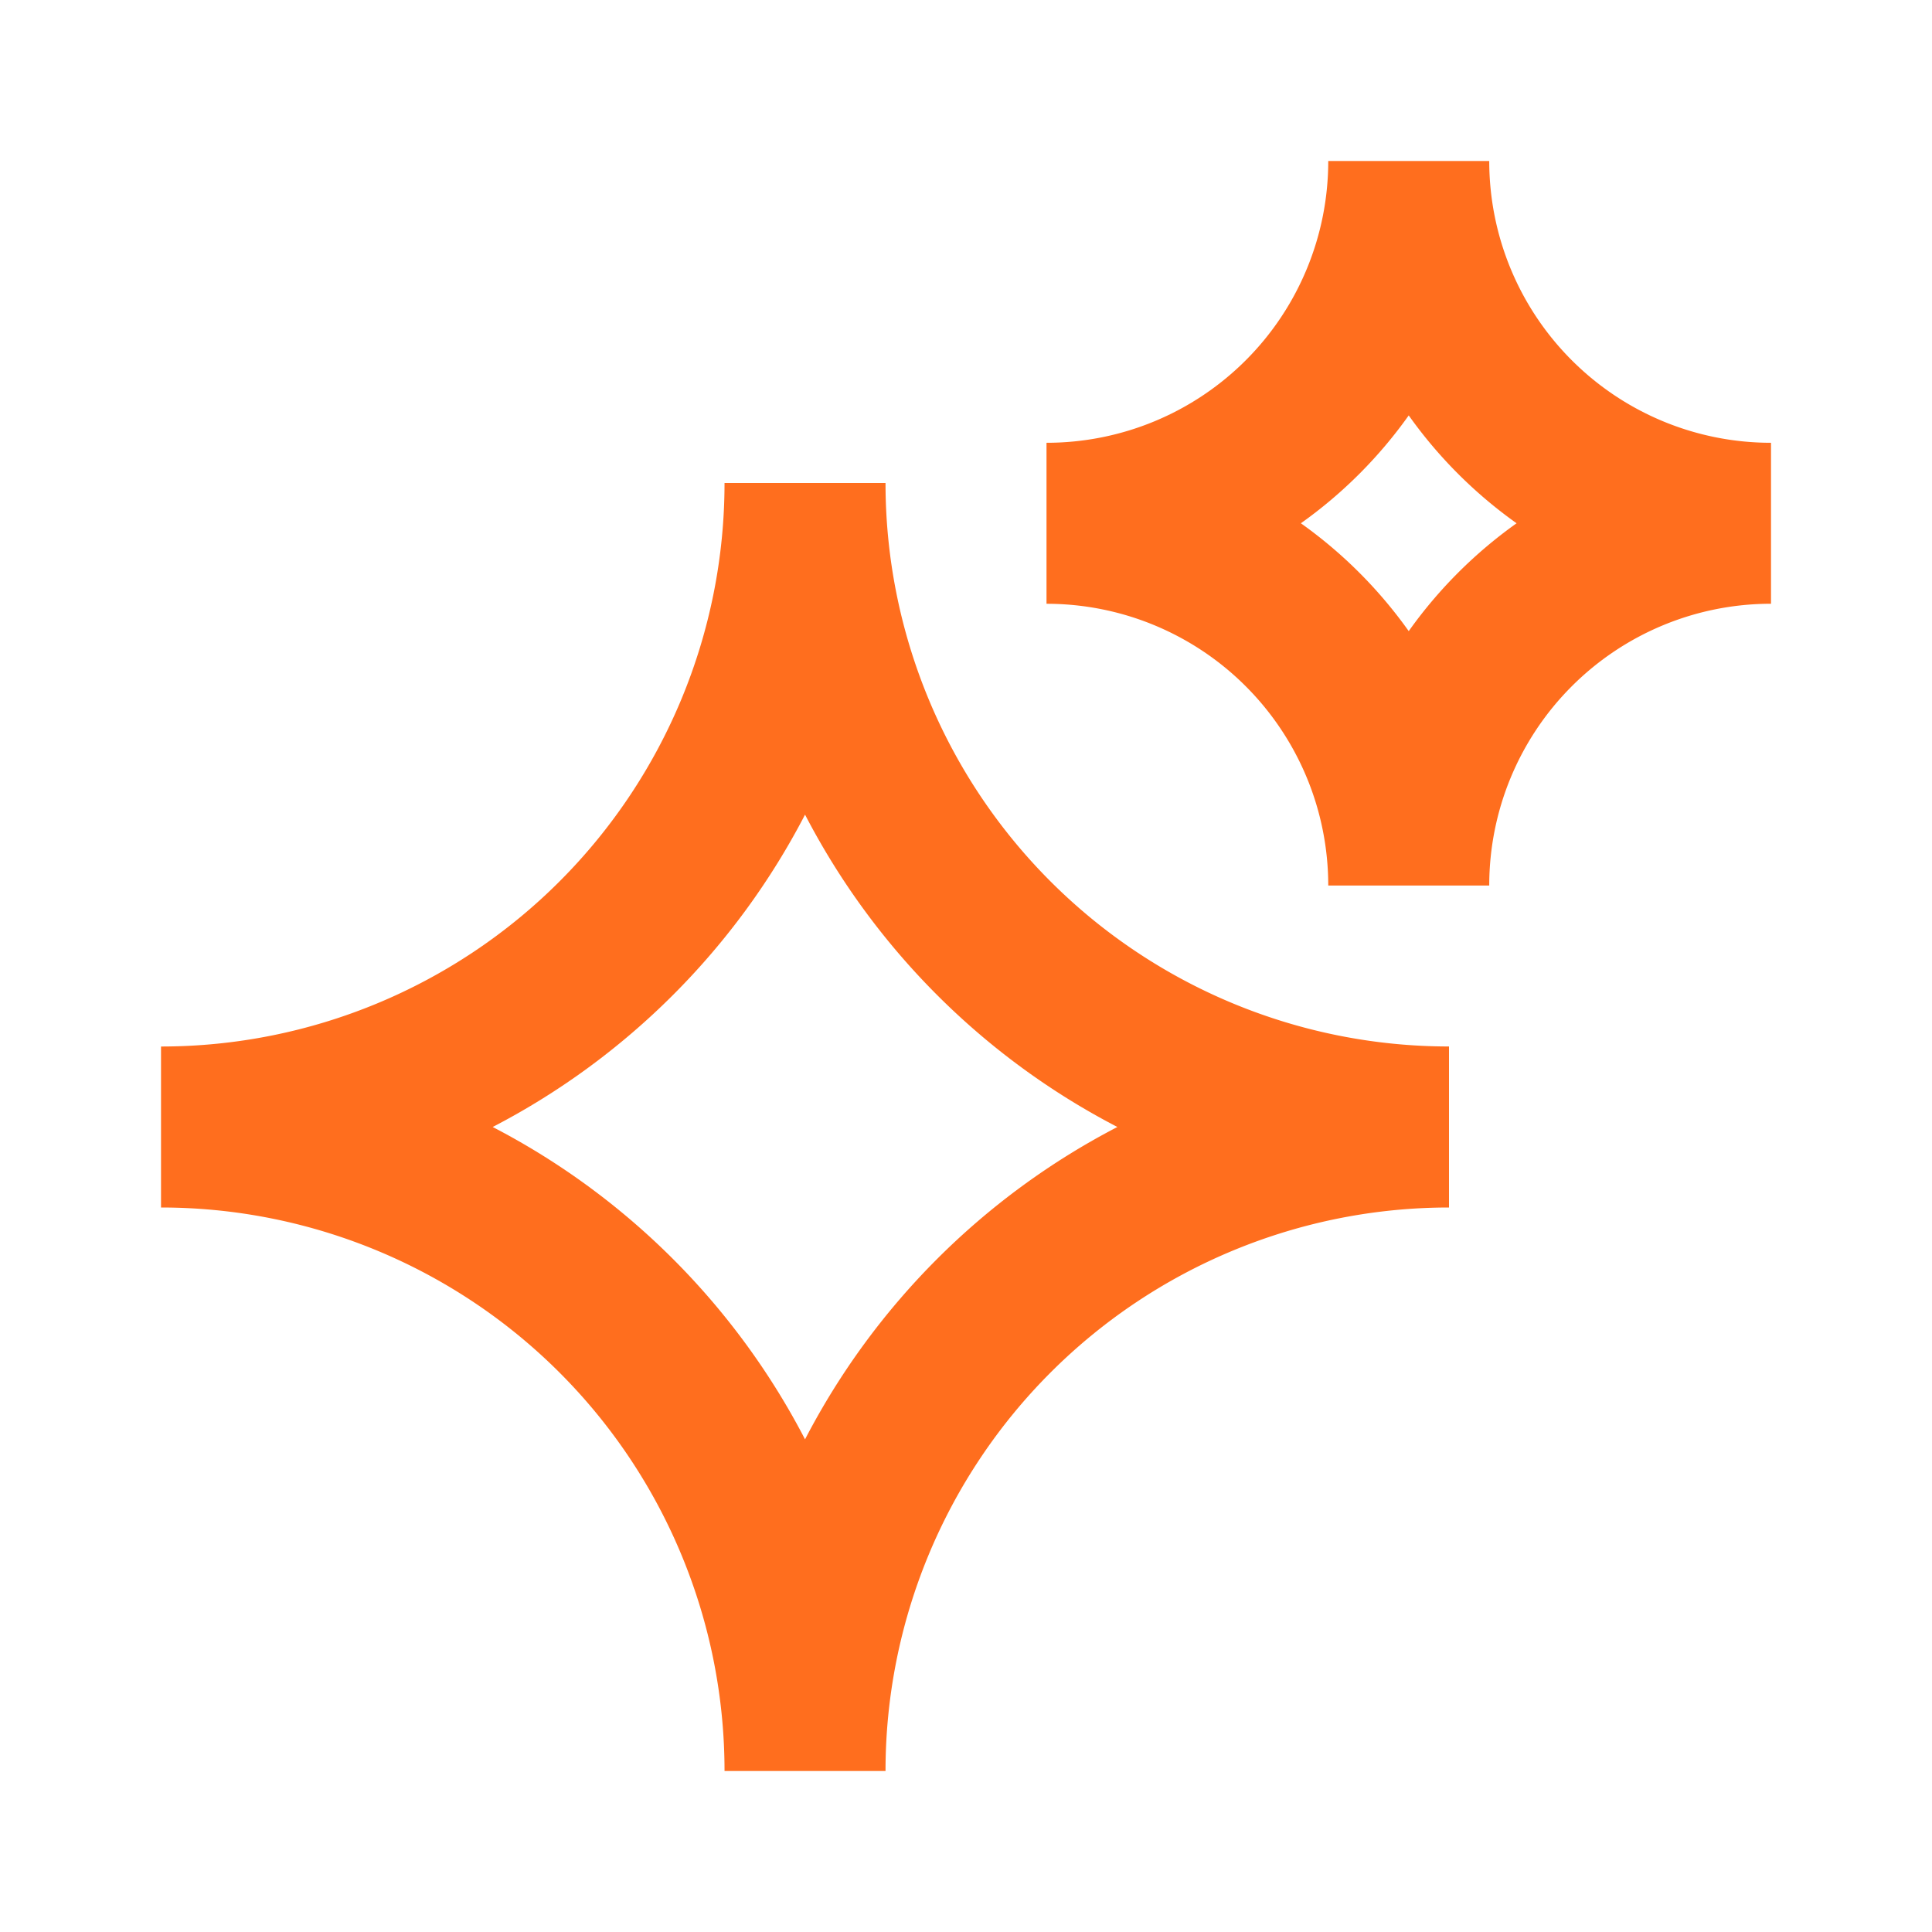
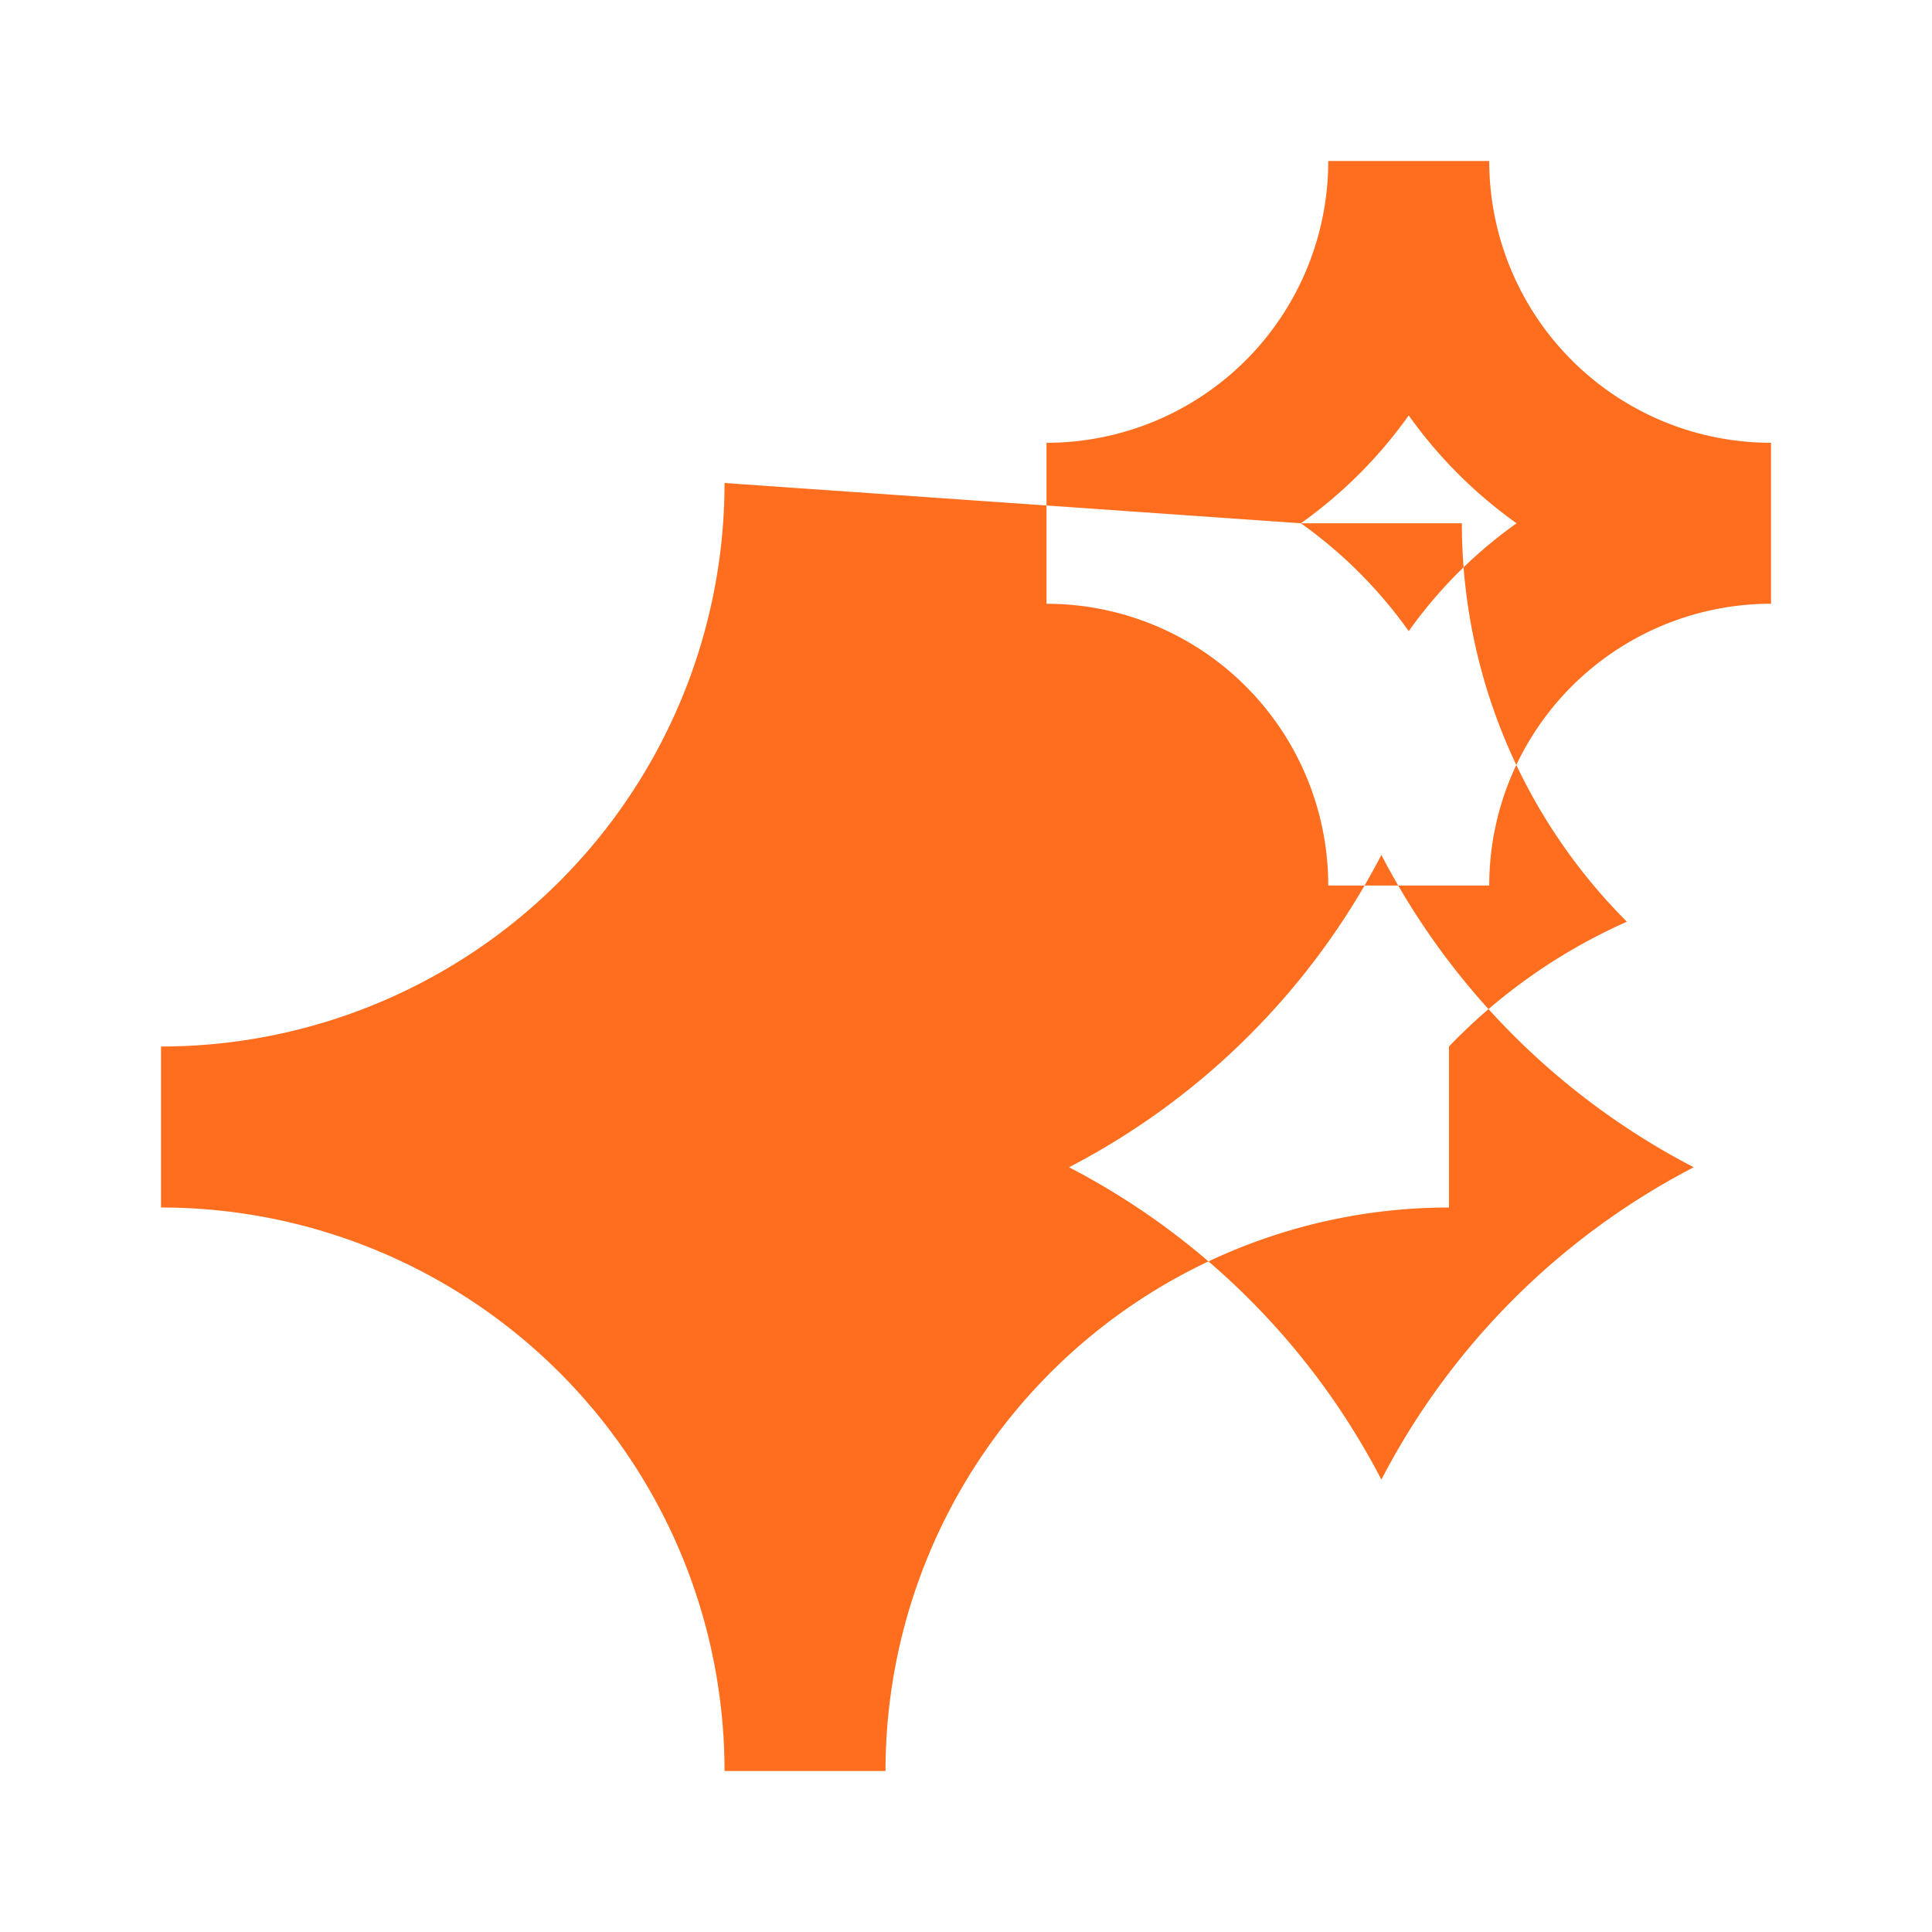
<svg xmlns="http://www.w3.org/2000/svg" width="64" height="64" fill="#ff6e1e" fill-rule="evenodd">
-   <path d="M44 5.334h5.333c0 2.475.983 4.849 2.734 6.6a9.33 9.33 0 0 0 6.6 2.734V20c-2.475 0-4.849.983-6.6 2.734a9.33 9.33 0 0 0-2.734 6.6H44c0-1.226-.241-2.439-.71-3.572a9.34 9.34 0 0 0-2.023-3.028c-.866-.867-1.896-1.554-3.028-2.023s-2.346-.71-3.572-.71v-5.333c1.226 0 2.439-.241 3.572-.71a9.34 9.34 0 0 0 3.028-2.023c.867-.866 1.554-1.896 2.023-3.028S44 6.561 44 5.335zm-.907 12a15.15 15.15 0 0 1 3.573 3.573 15.15 15.15 0 0 1 3.573-3.573c-1.383-.983-2.591-2.19-3.573-3.573-.983 1.383-2.19 2.591-3.573 3.573zM24.001 16h5.333c0 4.951 1.967 9.699 5.467 13.199A18.67 18.67 0 0 0 48 34.666V40c-4.951 0-9.699 1.967-13.199 5.467a18.67 18.67 0 0 0-5.467 13.199h-5.333c0-4.951-1.967-9.699-5.467-13.199A18.67 18.67 0 0 0 5.334 40v-5.333c4.951 0 9.699-1.967 13.199-5.467A18.67 18.67 0 0 0 24.001 16zm-7.68 21.333c4.433 2.299 8.047 5.913 10.347 10.347 2.299-4.433 5.913-8.047 10.347-10.347-4.433-2.299-8.047-5.913-10.347-10.347-2.299 4.433-5.913 8.047-10.347 10.347z" />
+   <path d="M44 5.334h5.333c0 2.475.983 4.849 2.734 6.6a9.33 9.33 0 0 0 6.6 2.734V20c-2.475 0-4.849.983-6.6 2.734a9.33 9.33 0 0 0-2.734 6.6H44c0-1.226-.241-2.439-.71-3.572a9.34 9.34 0 0 0-2.023-3.028c-.866-.867-1.896-1.554-3.028-2.023s-2.346-.71-3.572-.71v-5.333c1.226 0 2.439-.241 3.572-.71a9.34 9.34 0 0 0 3.028-2.023c.867-.866 1.554-1.896 2.023-3.028S44 6.561 44 5.335zm-.907 12a15.15 15.15 0 0 1 3.573 3.573 15.15 15.15 0 0 1 3.573-3.573c-1.383-.983-2.591-2.19-3.573-3.573-.983 1.383-2.19 2.591-3.573 3.573zh5.333c0 4.951 1.967 9.699 5.467 13.199A18.67 18.67 0 0 0 48 34.666V40c-4.951 0-9.699 1.967-13.199 5.467a18.67 18.67 0 0 0-5.467 13.199h-5.333c0-4.951-1.967-9.699-5.467-13.199A18.67 18.67 0 0 0 5.334 40v-5.333c4.951 0 9.699-1.967 13.199-5.467A18.67 18.67 0 0 0 24.001 16zm-7.68 21.333c4.433 2.299 8.047 5.913 10.347 10.347 2.299-4.433 5.913-8.047 10.347-10.347-4.433-2.299-8.047-5.913-10.347-10.347-2.299 4.433-5.913 8.047-10.347 10.347z" />
</svg>